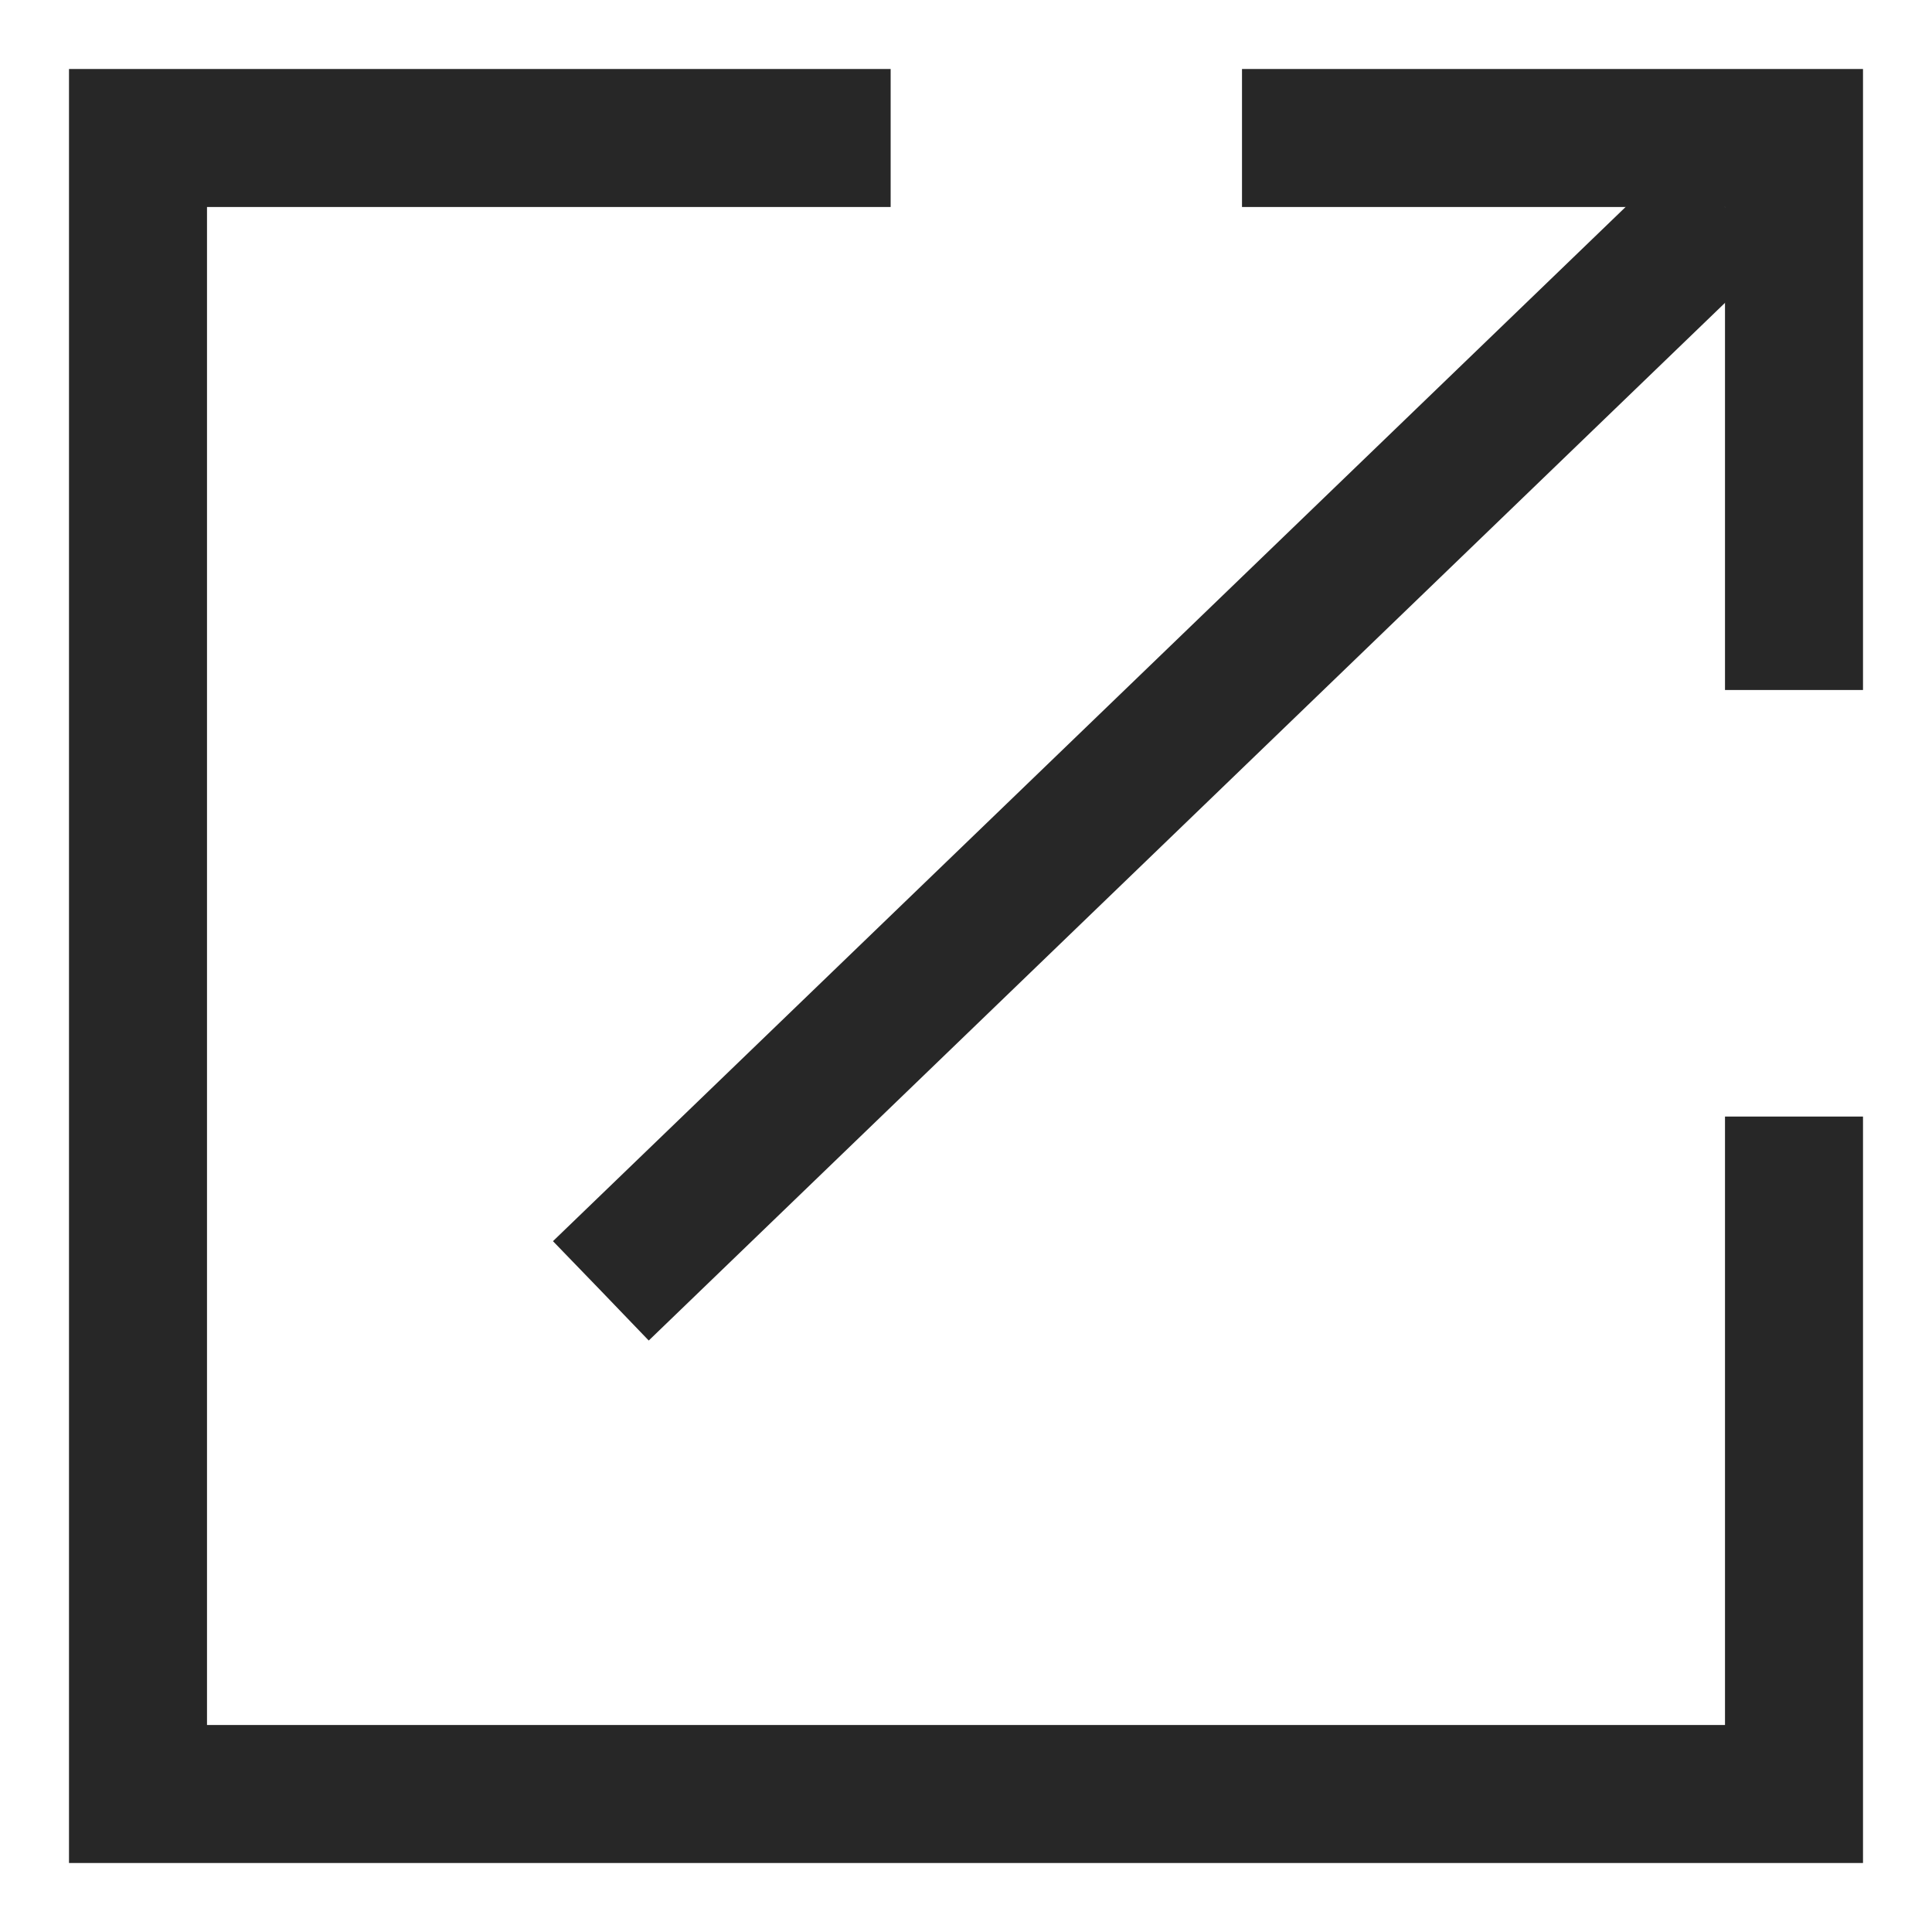
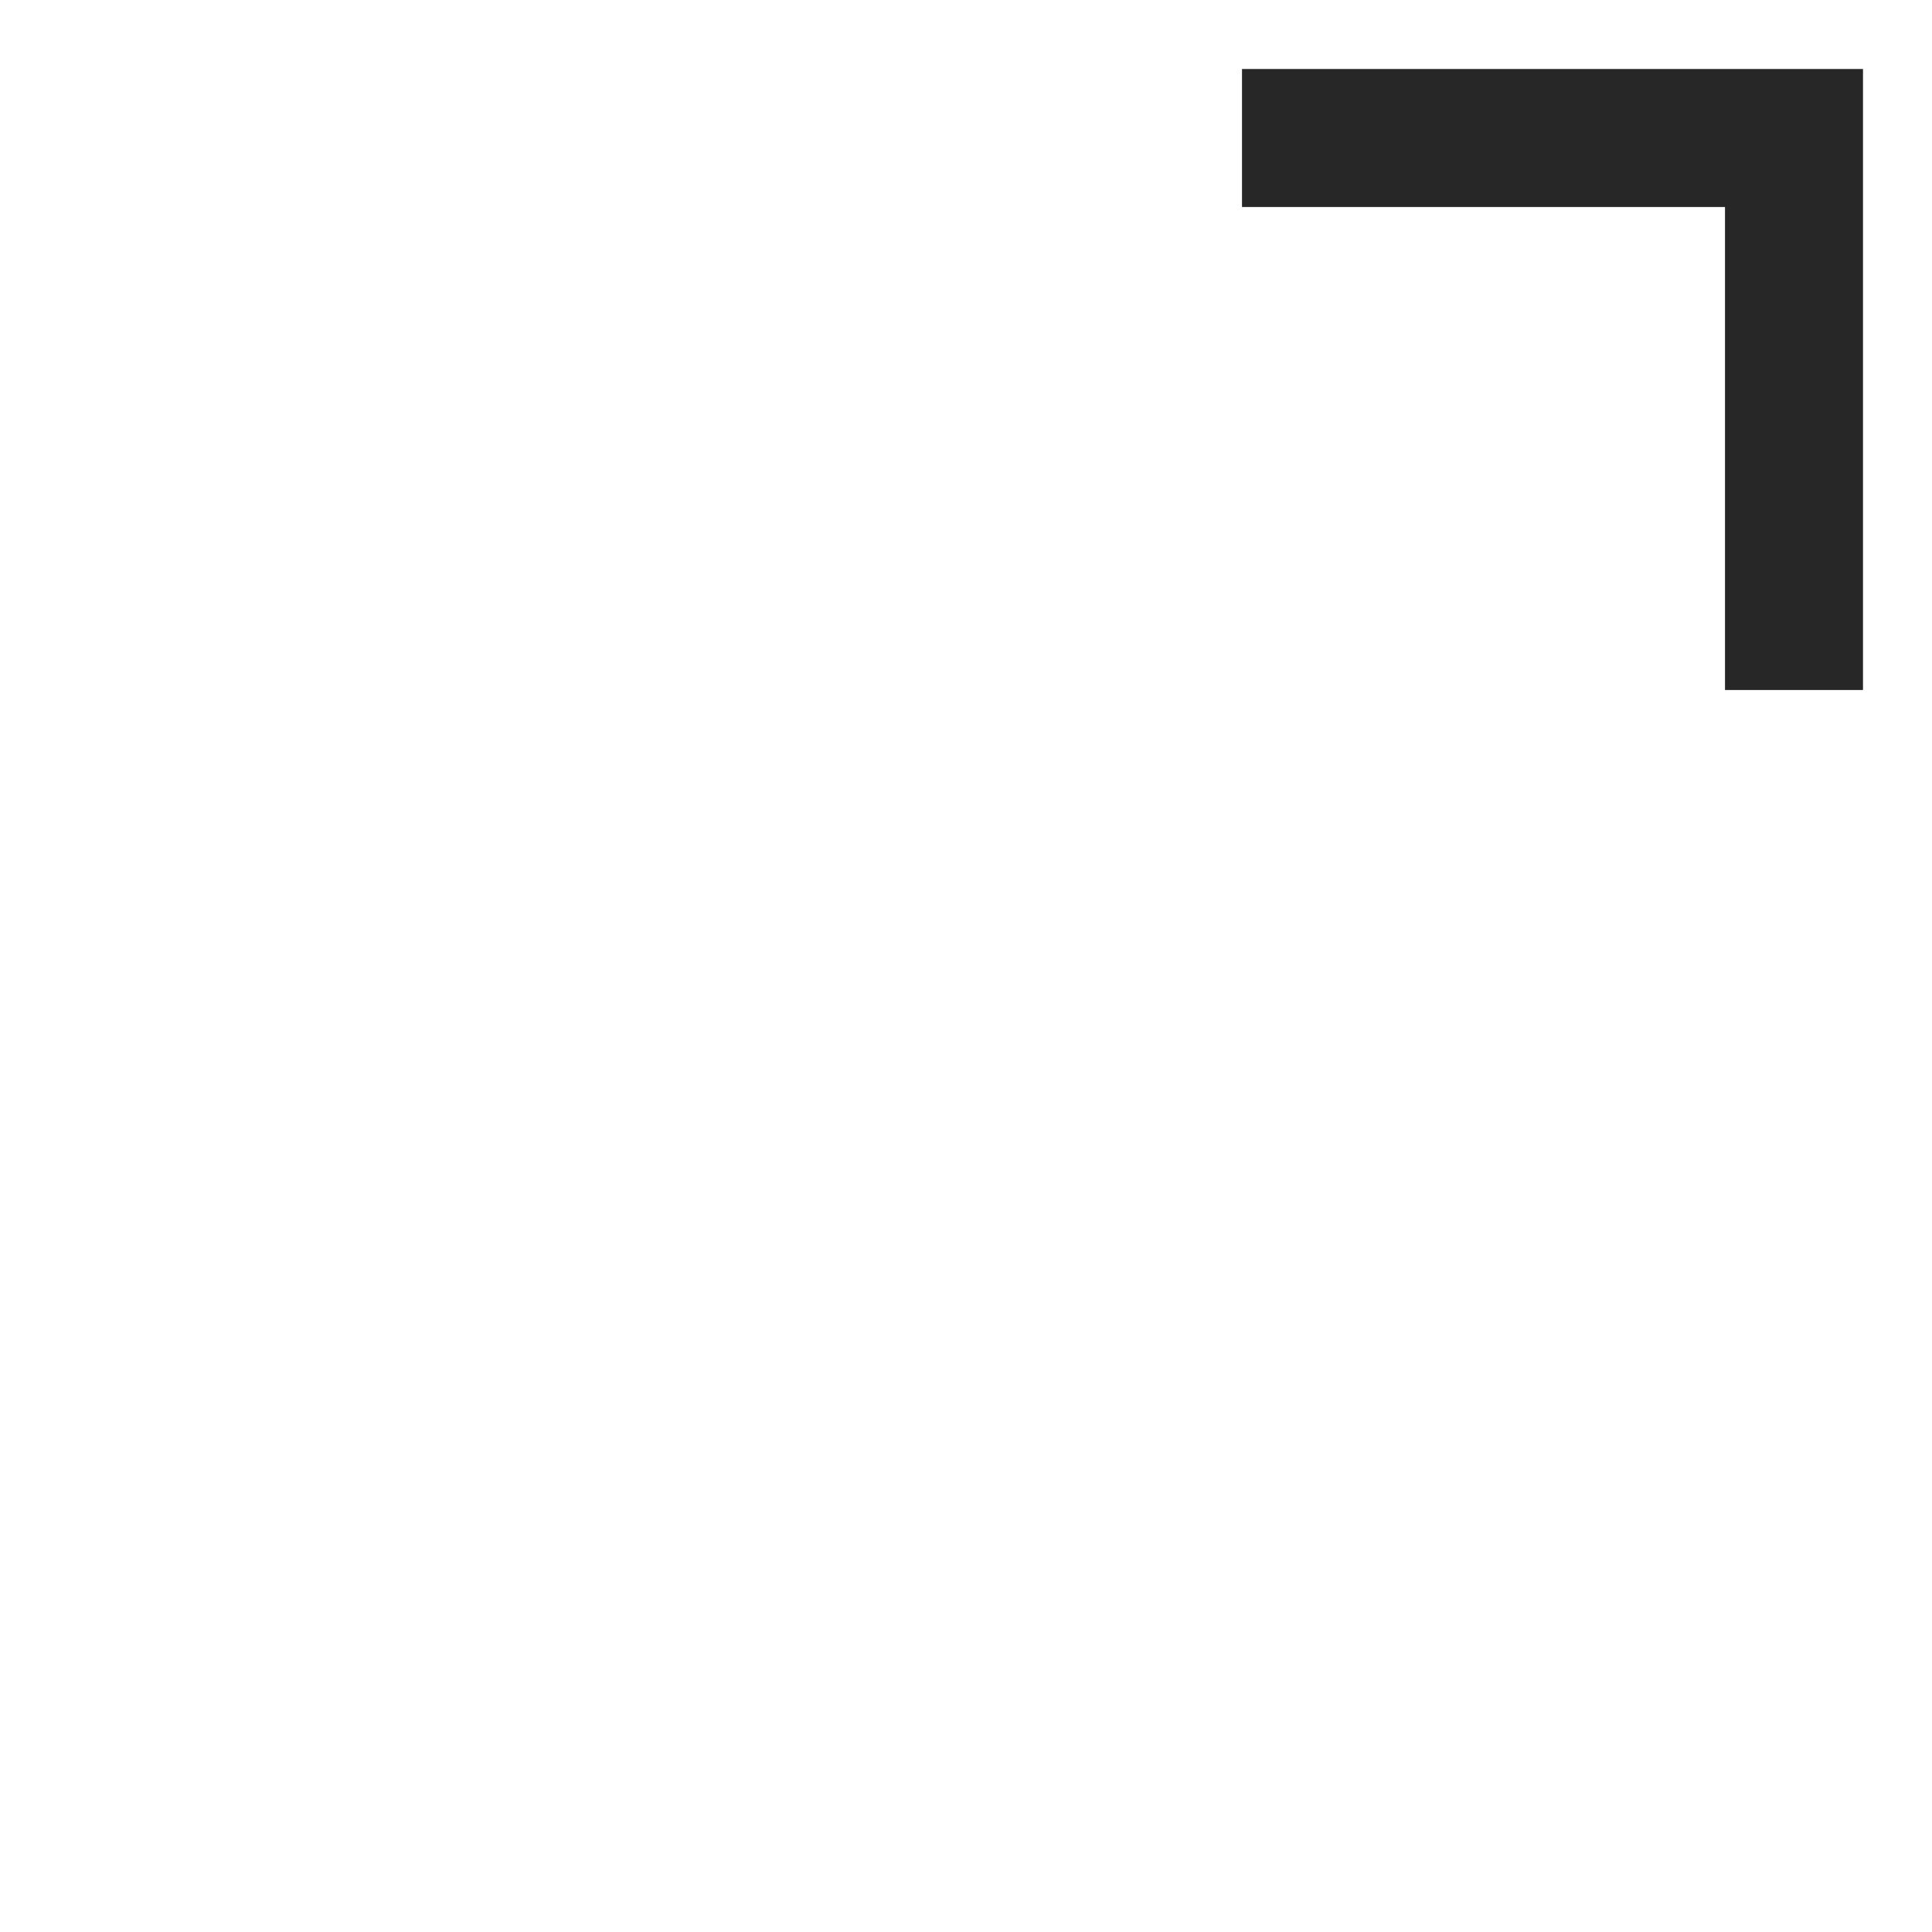
<svg xmlns="http://www.w3.org/2000/svg" width="14" height="14" fill="none">
-   <path d="M6.454 0.5V1.5H1.5V12.5H12.5V8.091H13.5V13.5H0.5V0.5H6.454Z" fill="#272727" />
  <path d="M13.5 0.5V5H12.5V1.5H9V0.5H13.5Z" fill="#272727" />
-   <path d="M4.701 9.714L4.354 9.353L4.007 8.994L12.153 1.14L12.847 1.86L4.701 9.714Z" fill="#272727" />
</svg>